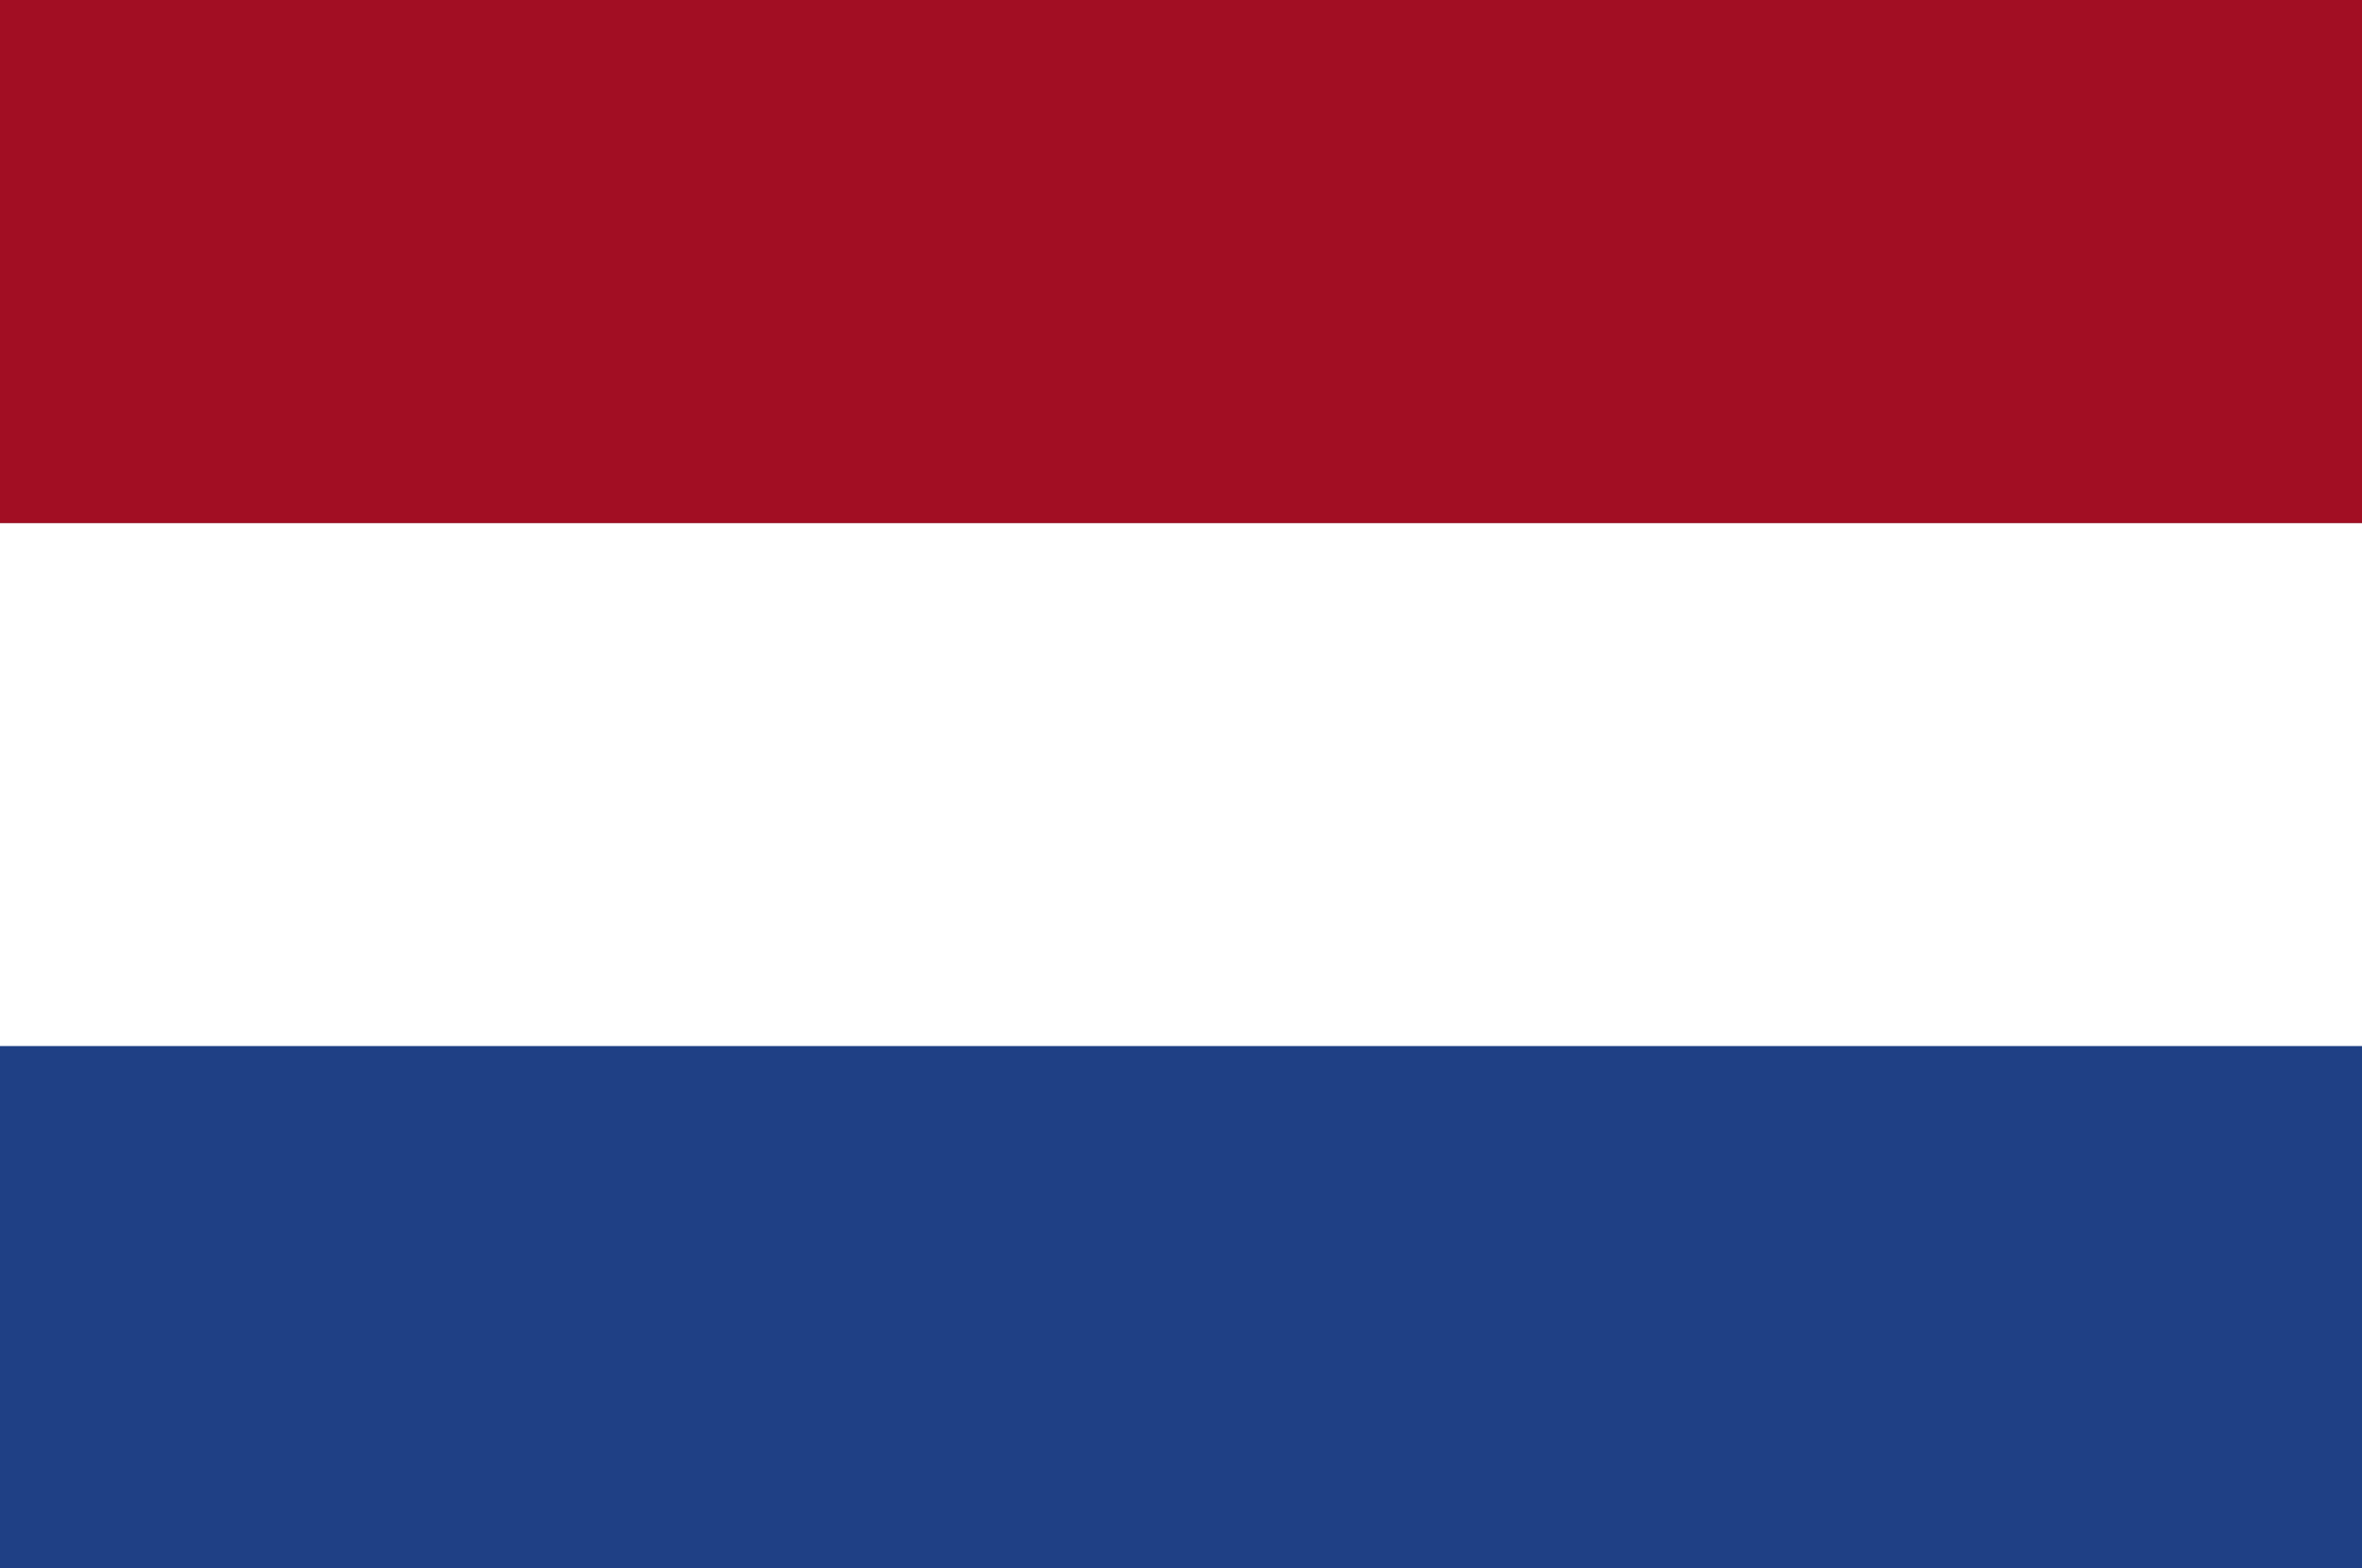
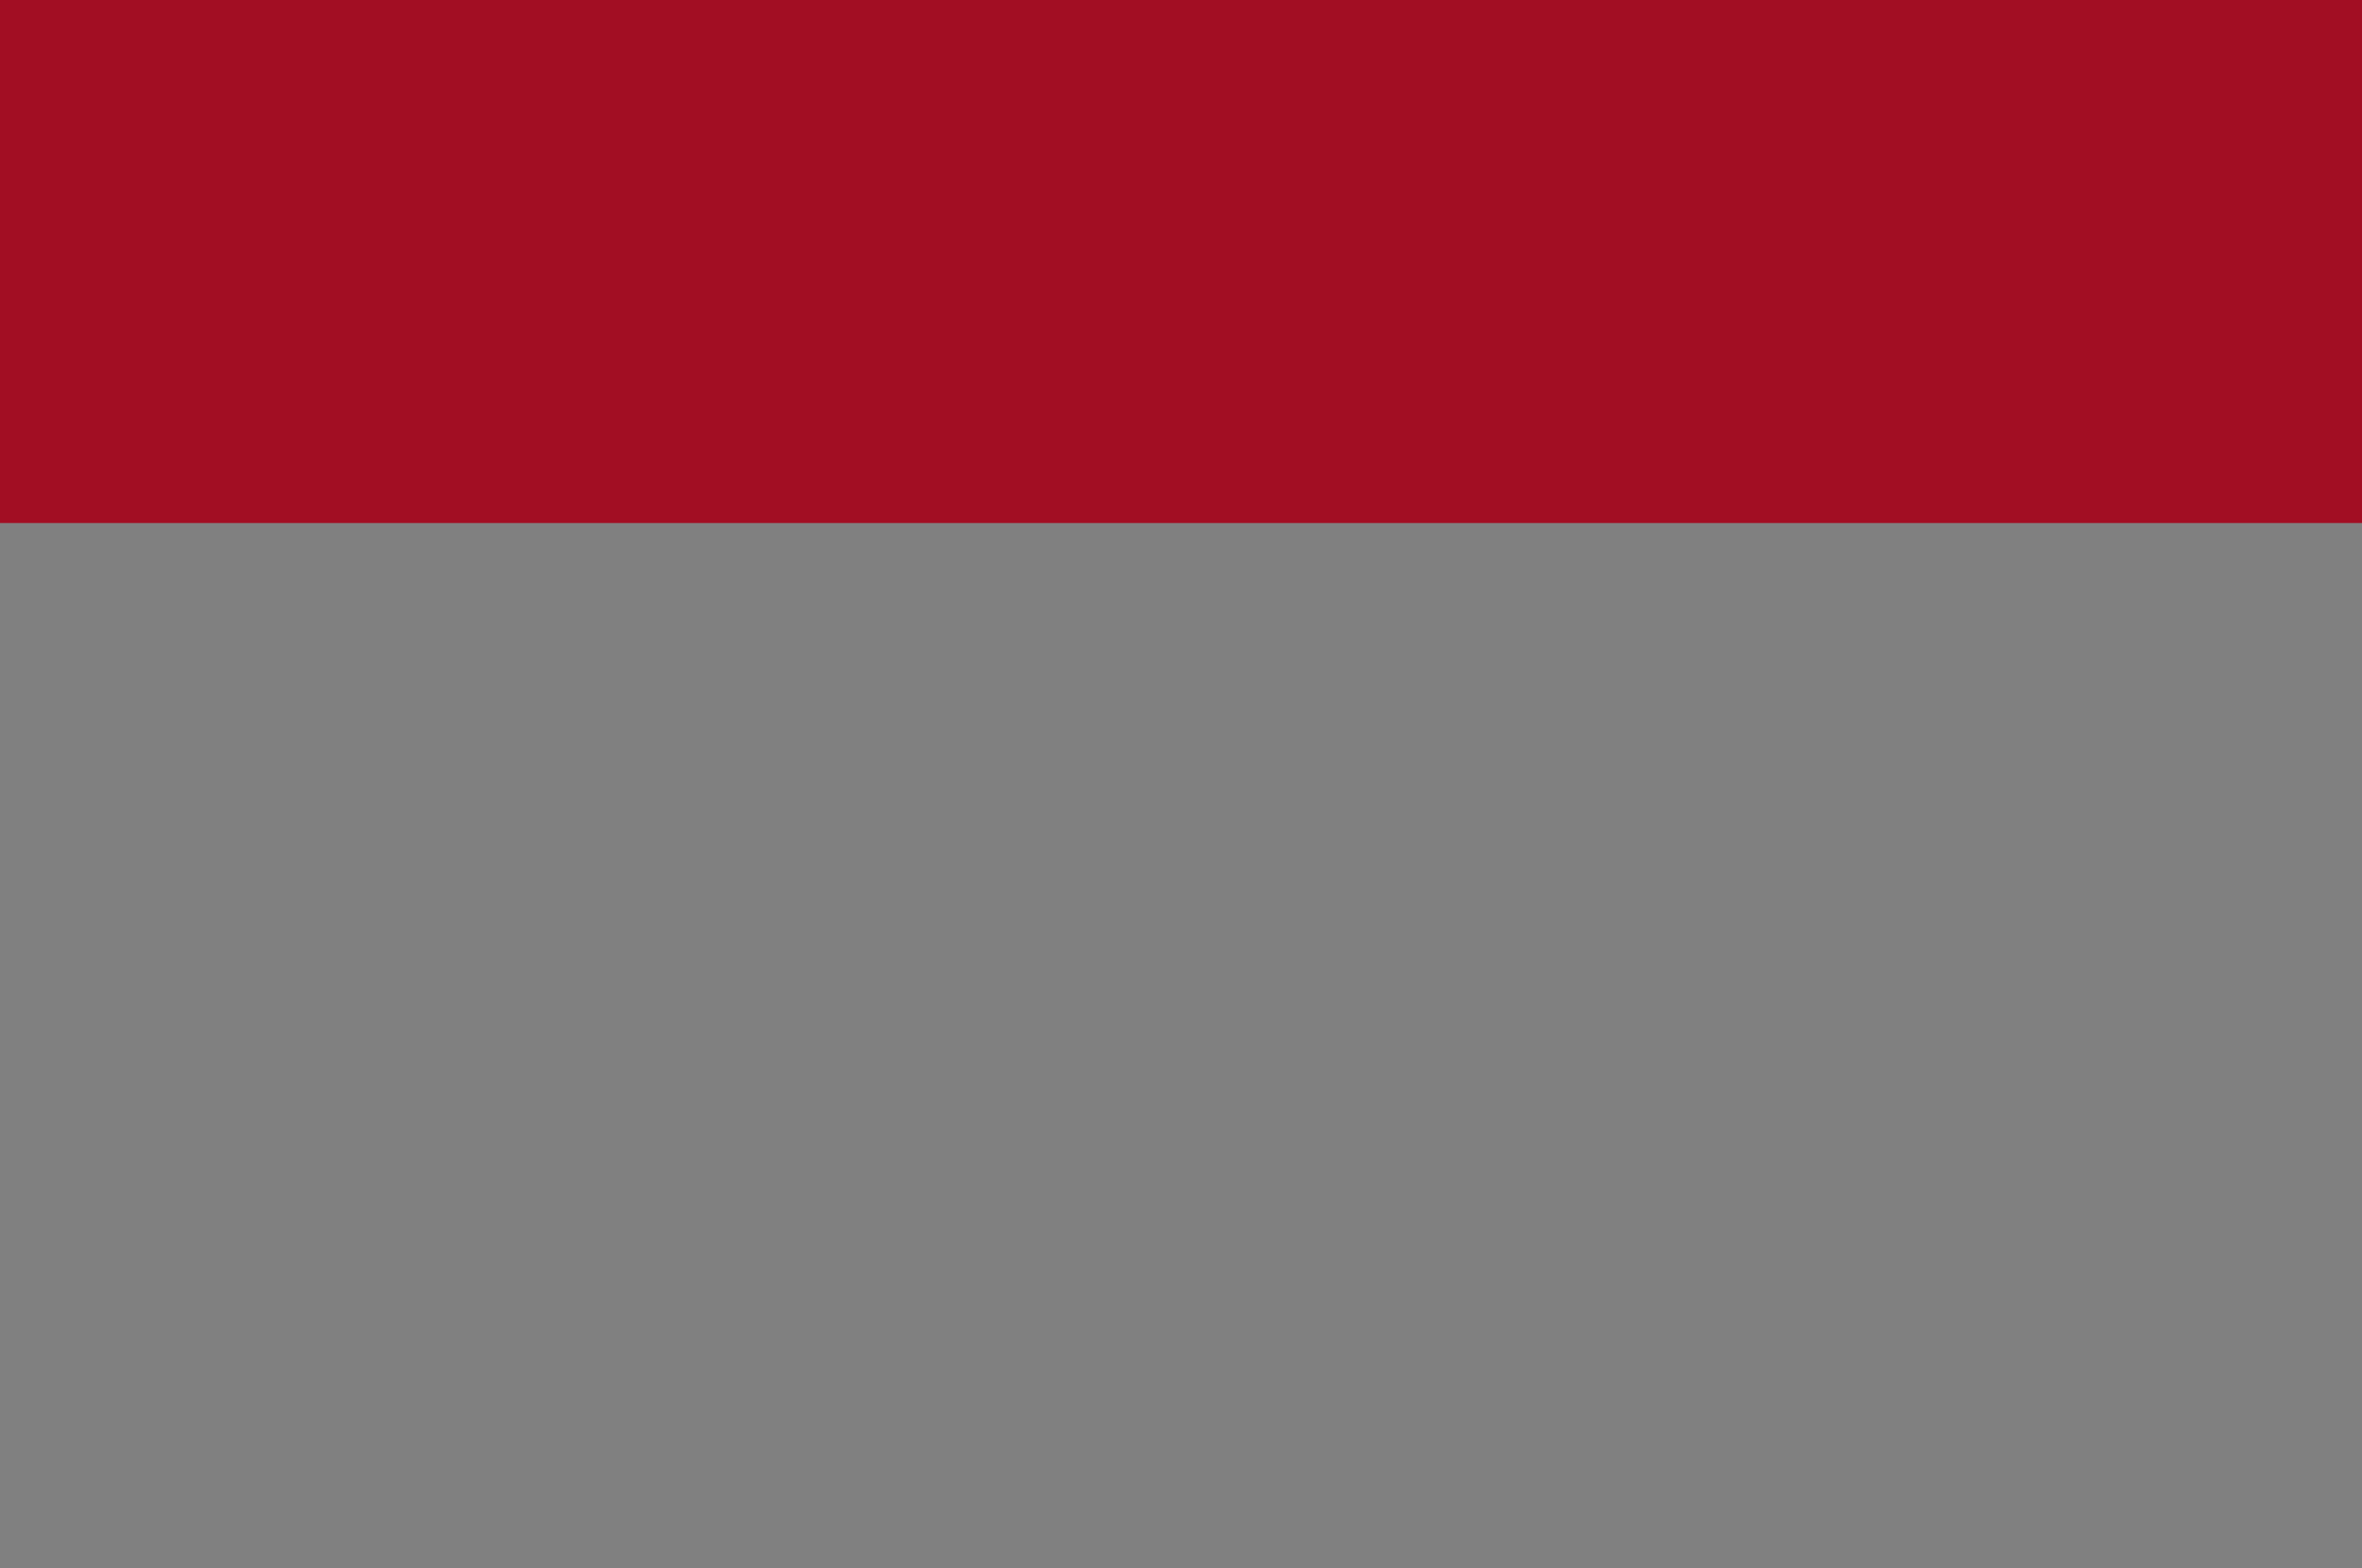
<svg xmlns="http://www.w3.org/2000/svg" version="1.1" id="Layer_1" x="0px" y="0px" width="256px" height="170px" viewBox="0 0 256 170" style="enable-background:new 0 0 256 170;" xml:space="preserve">
  <rect x="0" y="0" width="256" height="170" fill="#808080" stroke="none" />
  <style type="text/css">
	.st0{fill:#1F4085;}
	.st1{fill:#FFFFFF;}
	.st2{fill:#A20E23;}
</style>
  <g>
-     <rect y="113.3" class="st0" width="256" height="56.7" />
-     <rect y="56.7" class="st1" width="256" height="56.7" />
    <rect class="st2" width="256" height="56.7" />
  </g>
</svg>